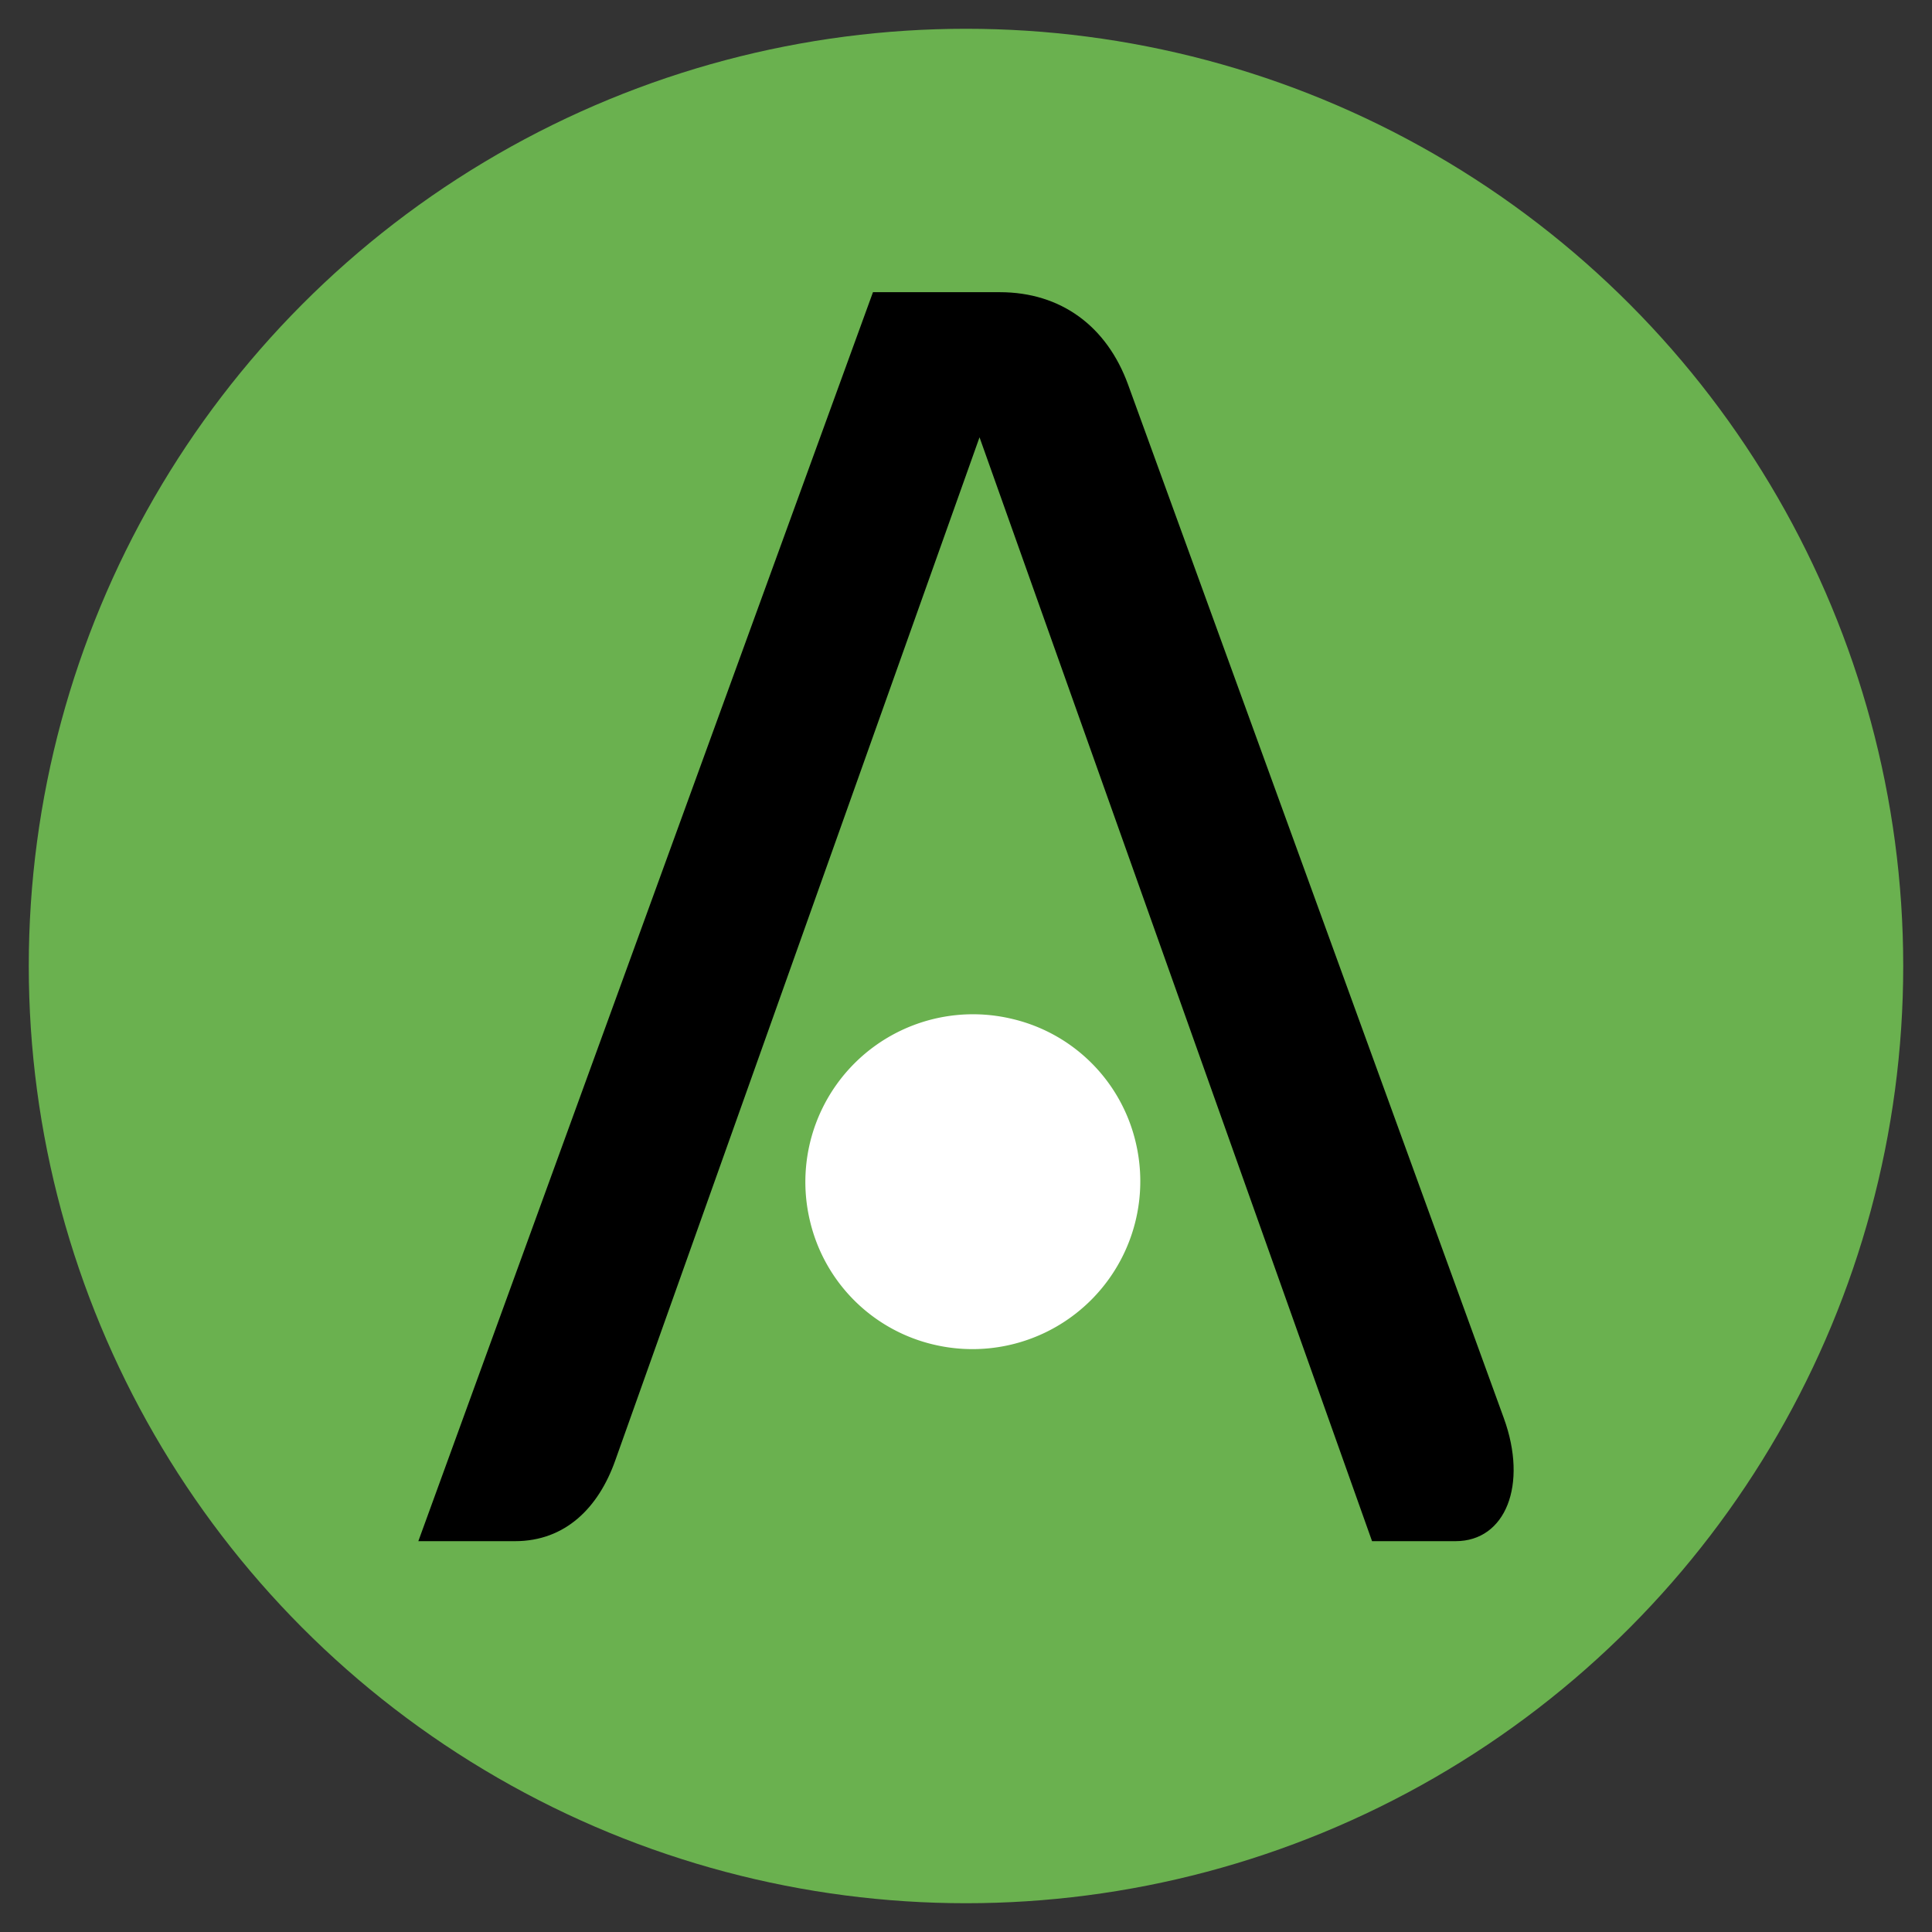
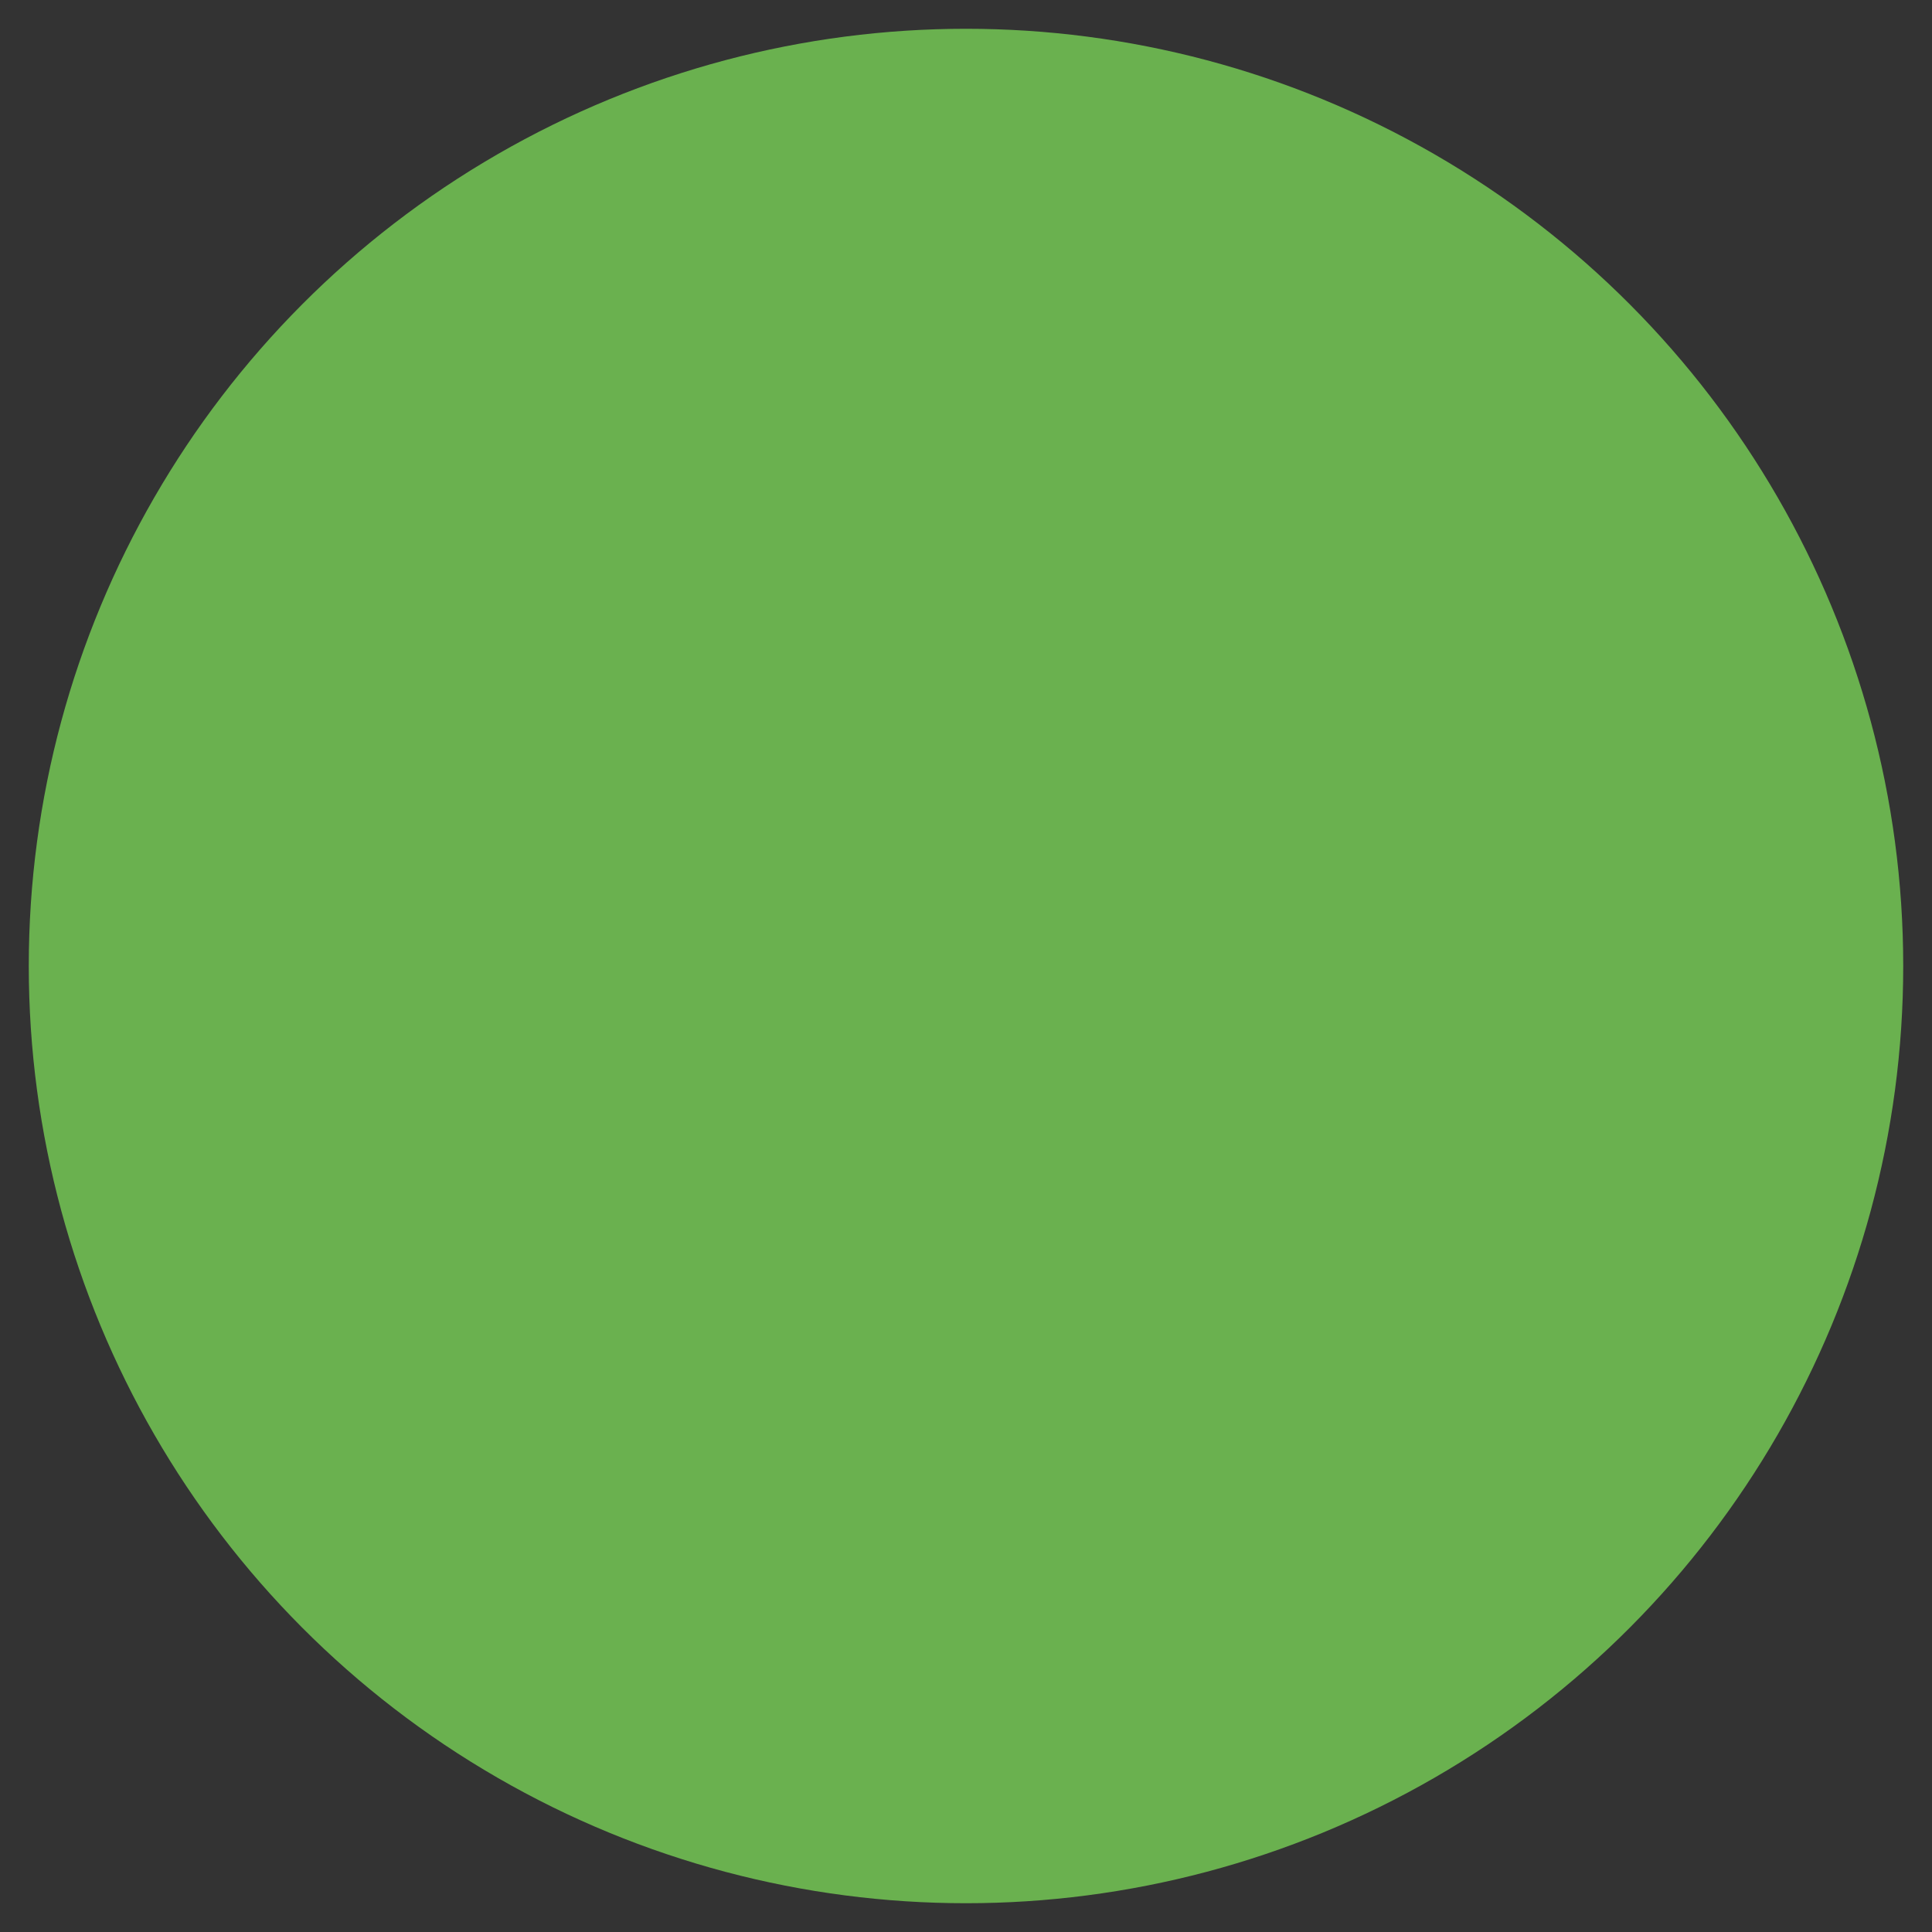
<svg xmlns="http://www.w3.org/2000/svg" id="Layer_1" data-name="Layer 1" viewBox="0 0 470 470">
  <rect x="0" y="0" width="470" height="470" fill="#333333" stroke="none" />
  <defs>
    <style>.cls-1 { fill: #6ab14f; } .cls-2 { fill: #fff; }</style>
  </defs>
  <circle cx="235" cy="235" r="228" class="cls-1" />
-   <path d="M354.12 374.92h-20.34l-95.49-268.54-88.62 248.92c-4.07 11.51-12.17 19.62-24.37 19.62h-23.53l110.6-303.84h30.82c15 0 26.08 8.36 31.22 22.43L365.84 345c5.9 16.24.42 29.92-11.72 29.92z" />
-   <path d="M197 296.84a40.78 40.78 0 0 1 49.1-49 40.34 40.34 0 0 1 30.26 30.37 40.83 40.83 0 0 1-49 48.94A40.4 40.4 0 0 1 197 296.84z" class="cls-2" />
</svg>